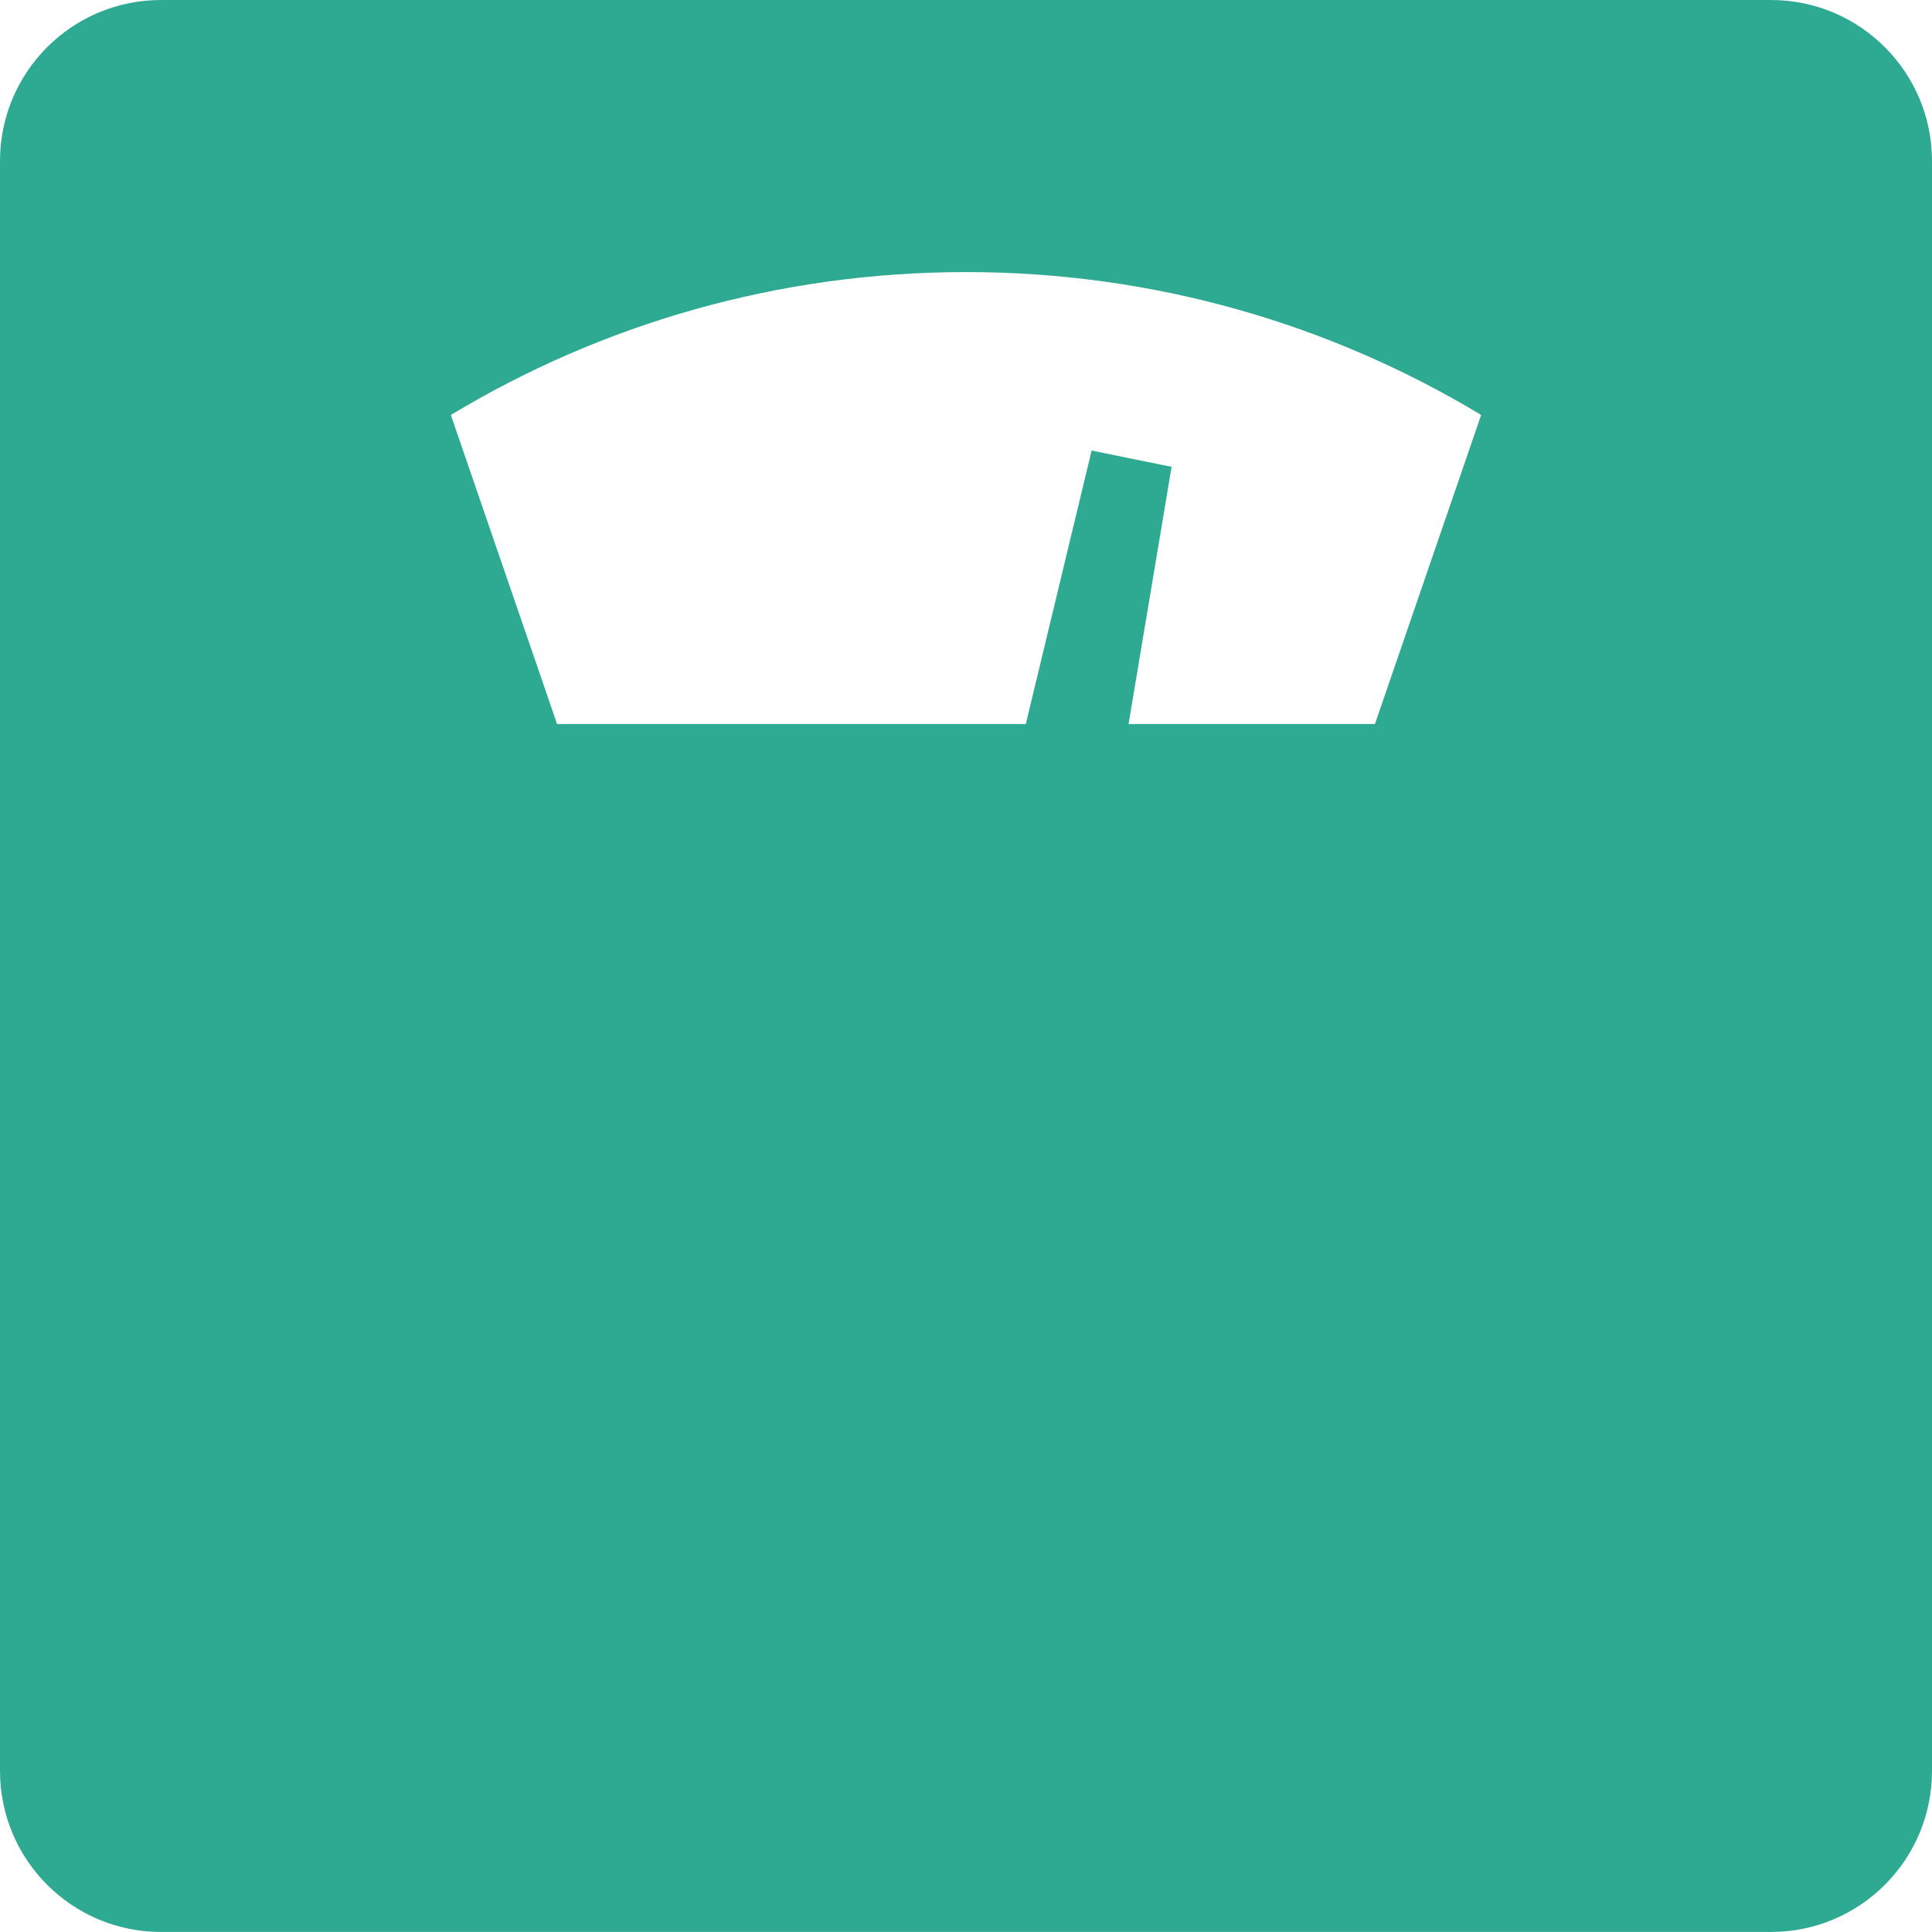
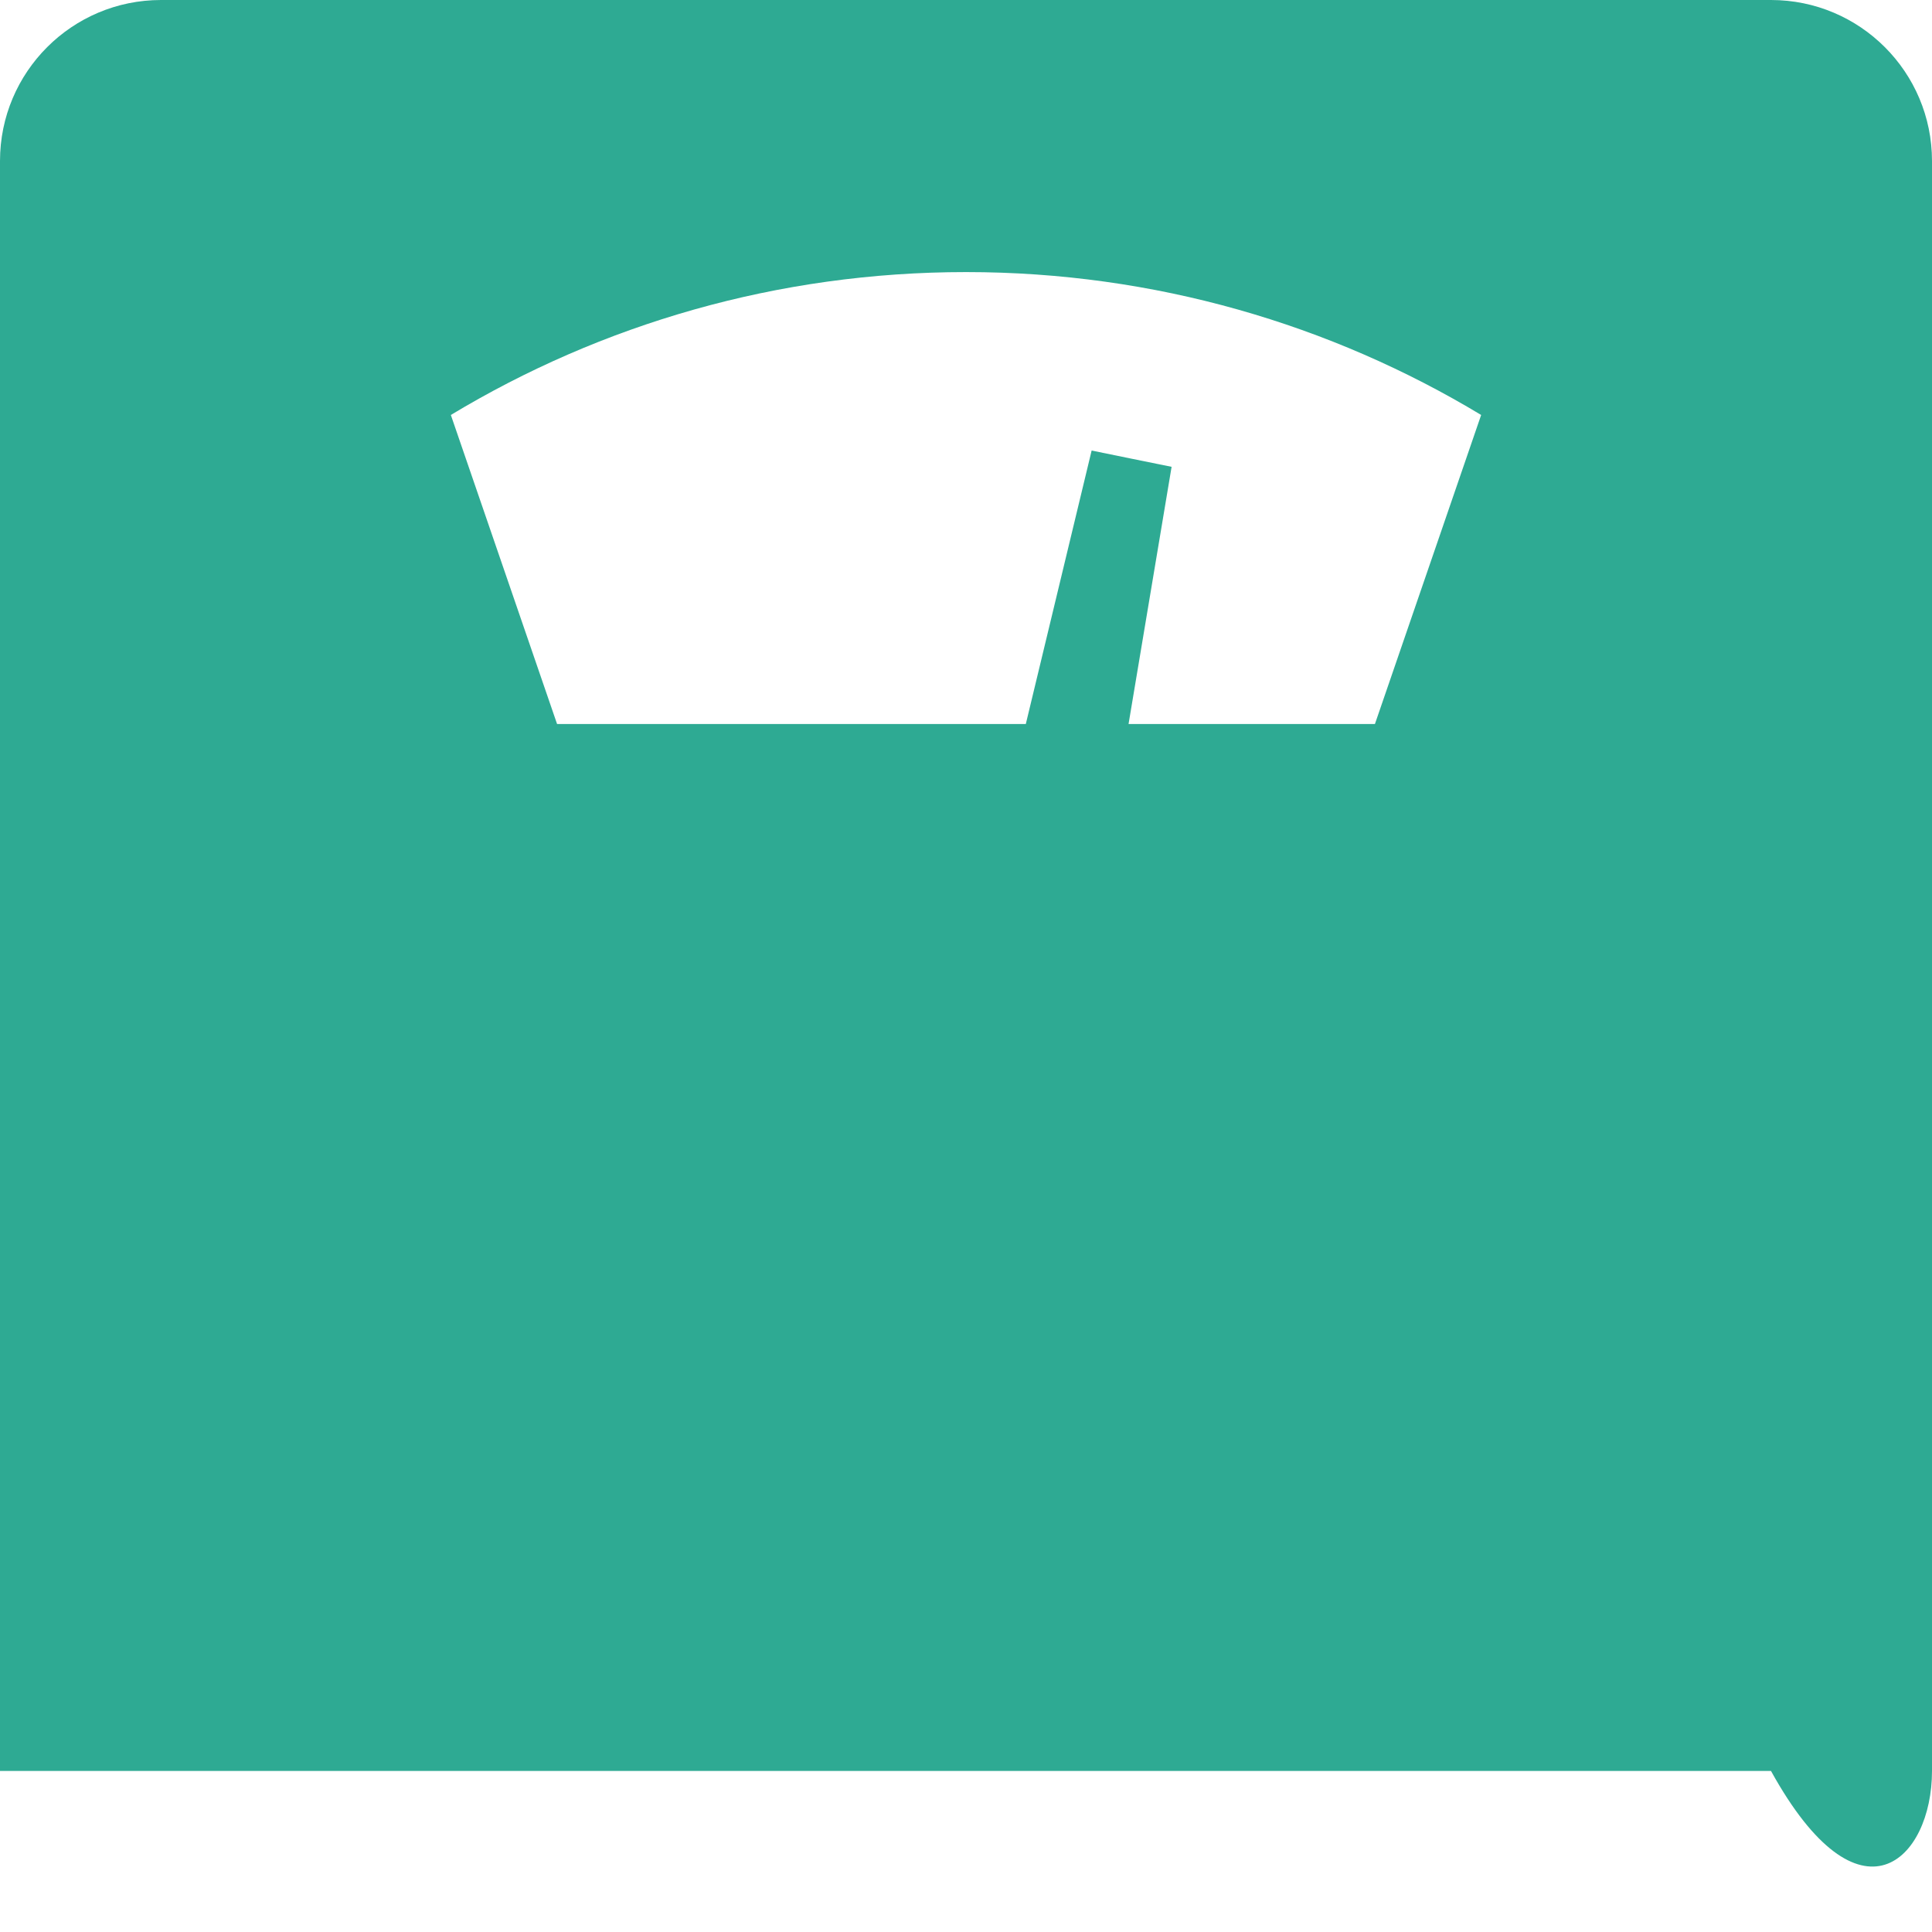
<svg xmlns="http://www.w3.org/2000/svg" width="800" height="800" viewBox="0 0 800 800" fill="none">
-   <path d="M733.331 0H66.669C29.845 0 0 29.844 0 66.67V733.319C0 770.142 29.845 799.988 66.669 799.988H733.331C770.155 799.988 800 770.142 800 733.319V66.67C800 29.844 770.155 0 733.331 0ZM569.328 299.802H467.308L485.134 193.302L468.584 189.942L452.022 186.556L424.767 299.802H230.672L186.686 171.83C248.978 134.289 321.964 112.661 400.012 112.661C478.048 112.661 551.02 134.289 613.314 171.83L569.328 299.802Z" fill="#2EAA93" />
+   <path d="M733.331 0H66.669C29.845 0 0 29.844 0 66.67V733.319H733.331C770.155 799.988 800 770.142 800 733.319V66.67C800 29.844 770.155 0 733.331 0ZM569.328 299.802H467.308L485.134 193.302L468.584 189.942L452.022 186.556L424.767 299.802H230.672L186.686 171.83C248.978 134.289 321.964 112.661 400.012 112.661C478.048 112.661 551.02 134.289 613.314 171.83L569.328 299.802Z" fill="#2EAA93" />
</svg>